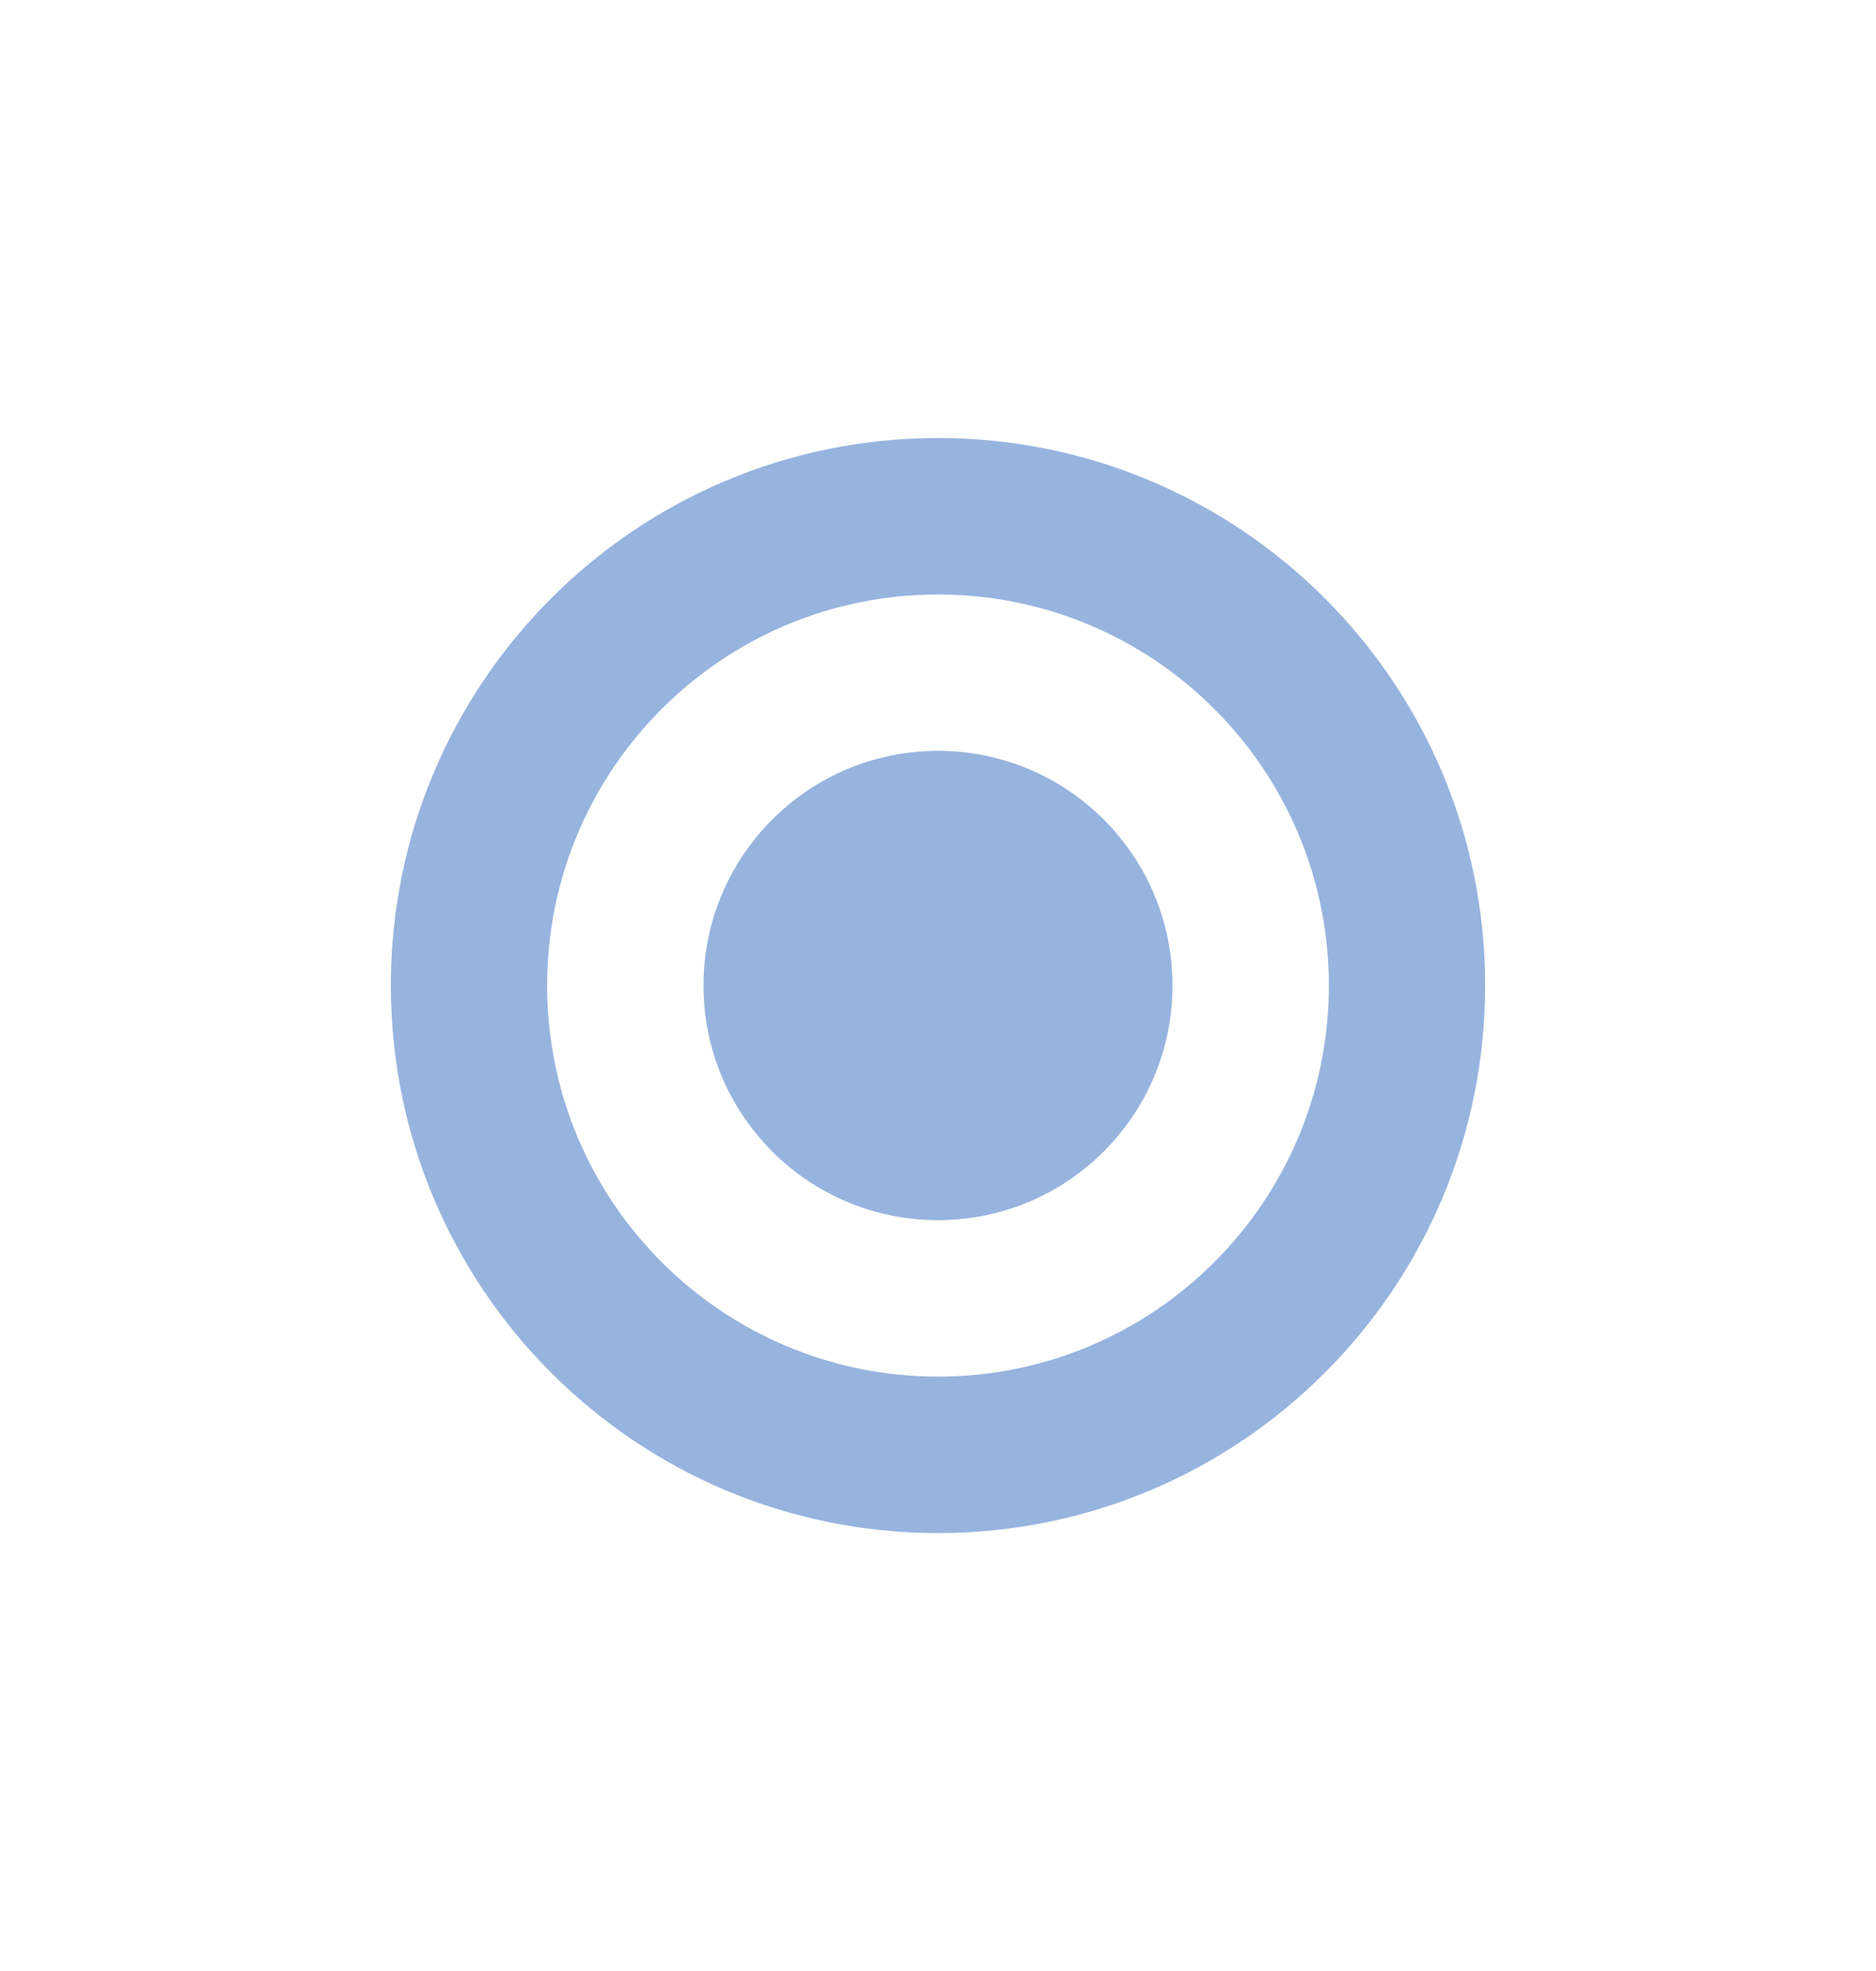
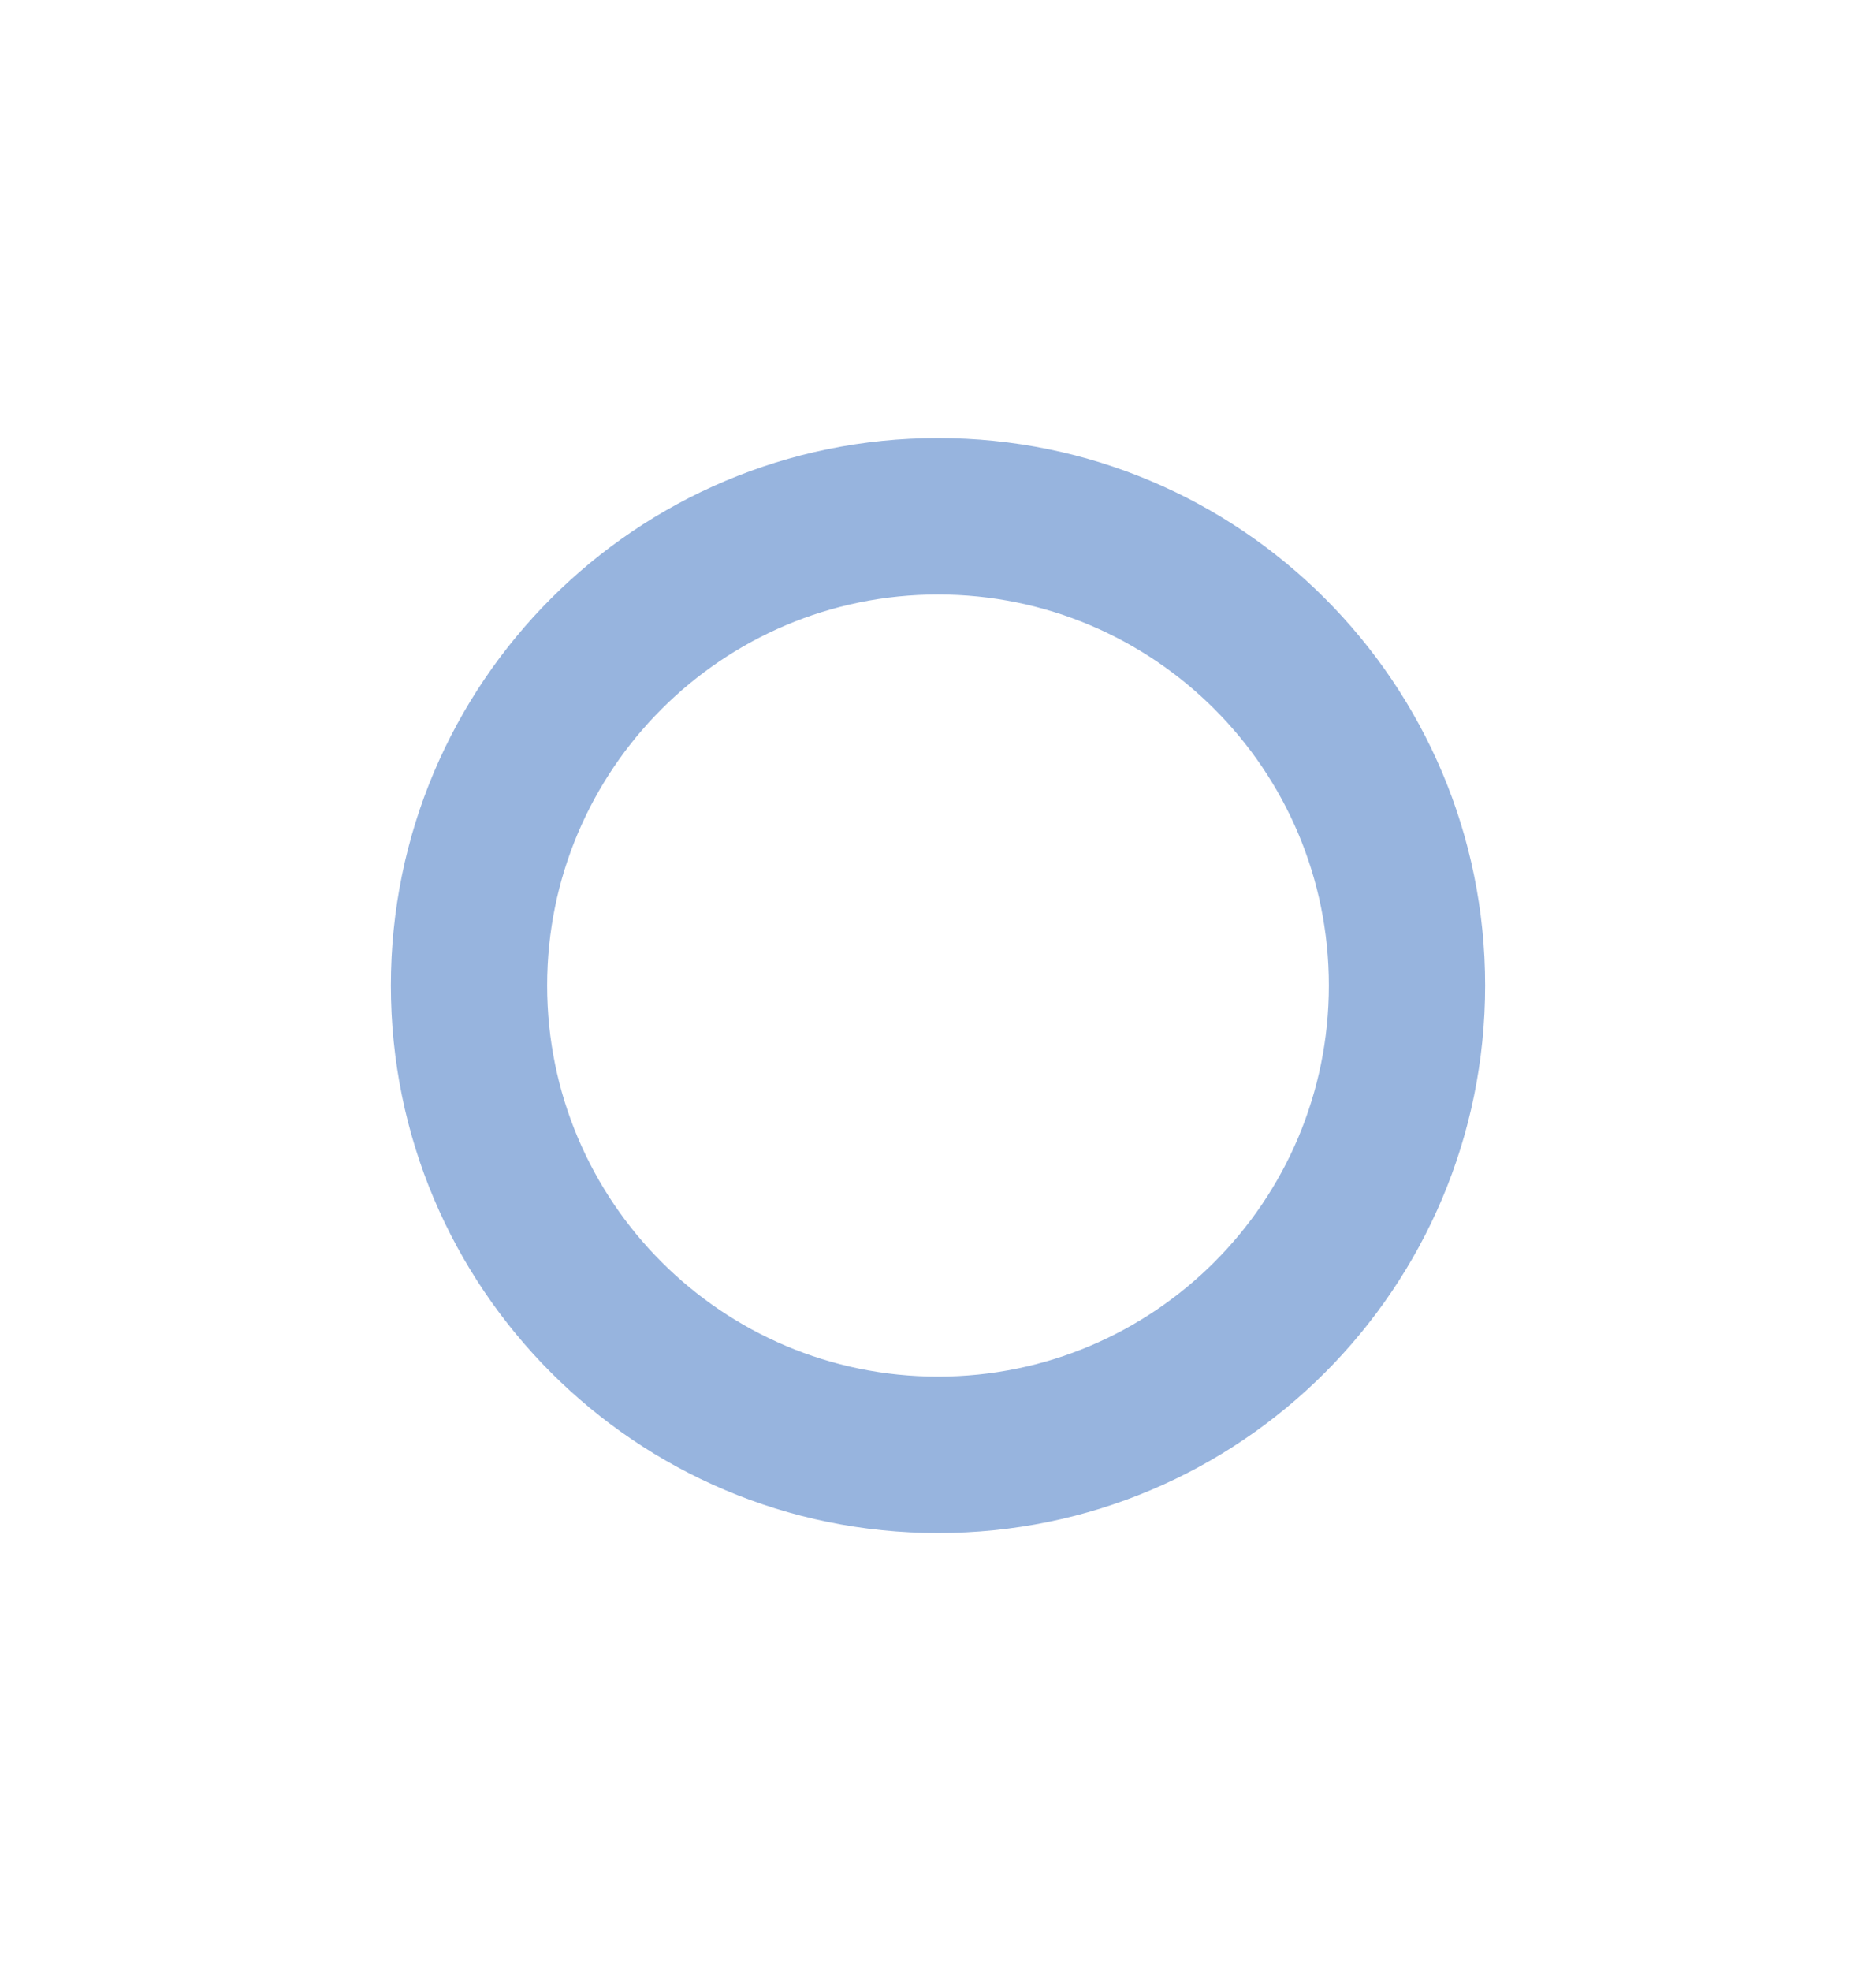
<svg xmlns="http://www.w3.org/2000/svg" width="20" height="21" viewBox="0 0 20 21" fill="none">
-   <path d="M12.5 10.5C12.5 11.881 11.381 13 10 13C8.619 13 7.5 11.881 7.5 10.5C7.5 9.12 8.619 8 10 8C11.381 8 12.5 9.12 12.5 10.5Z" fill="#97B4DE" />
  <path fill-rule="evenodd" clip-rule="evenodd" d="M10 16.334C13.222 16.334 15.833 13.722 15.833 10.5C15.833 7.279 13.222 4.667 10 4.667C6.778 4.667 4.167 7.279 4.167 10.5C4.167 13.722 6.778 16.334 10 16.334ZM10 14.667C12.301 14.667 14.167 12.802 14.167 10.5C14.167 8.199 12.301 6.334 10 6.334C7.699 6.334 5.833 8.199 5.833 10.5C5.833 12.802 7.699 14.667 10 14.667Z" fill="#97B4DE" />
</svg>